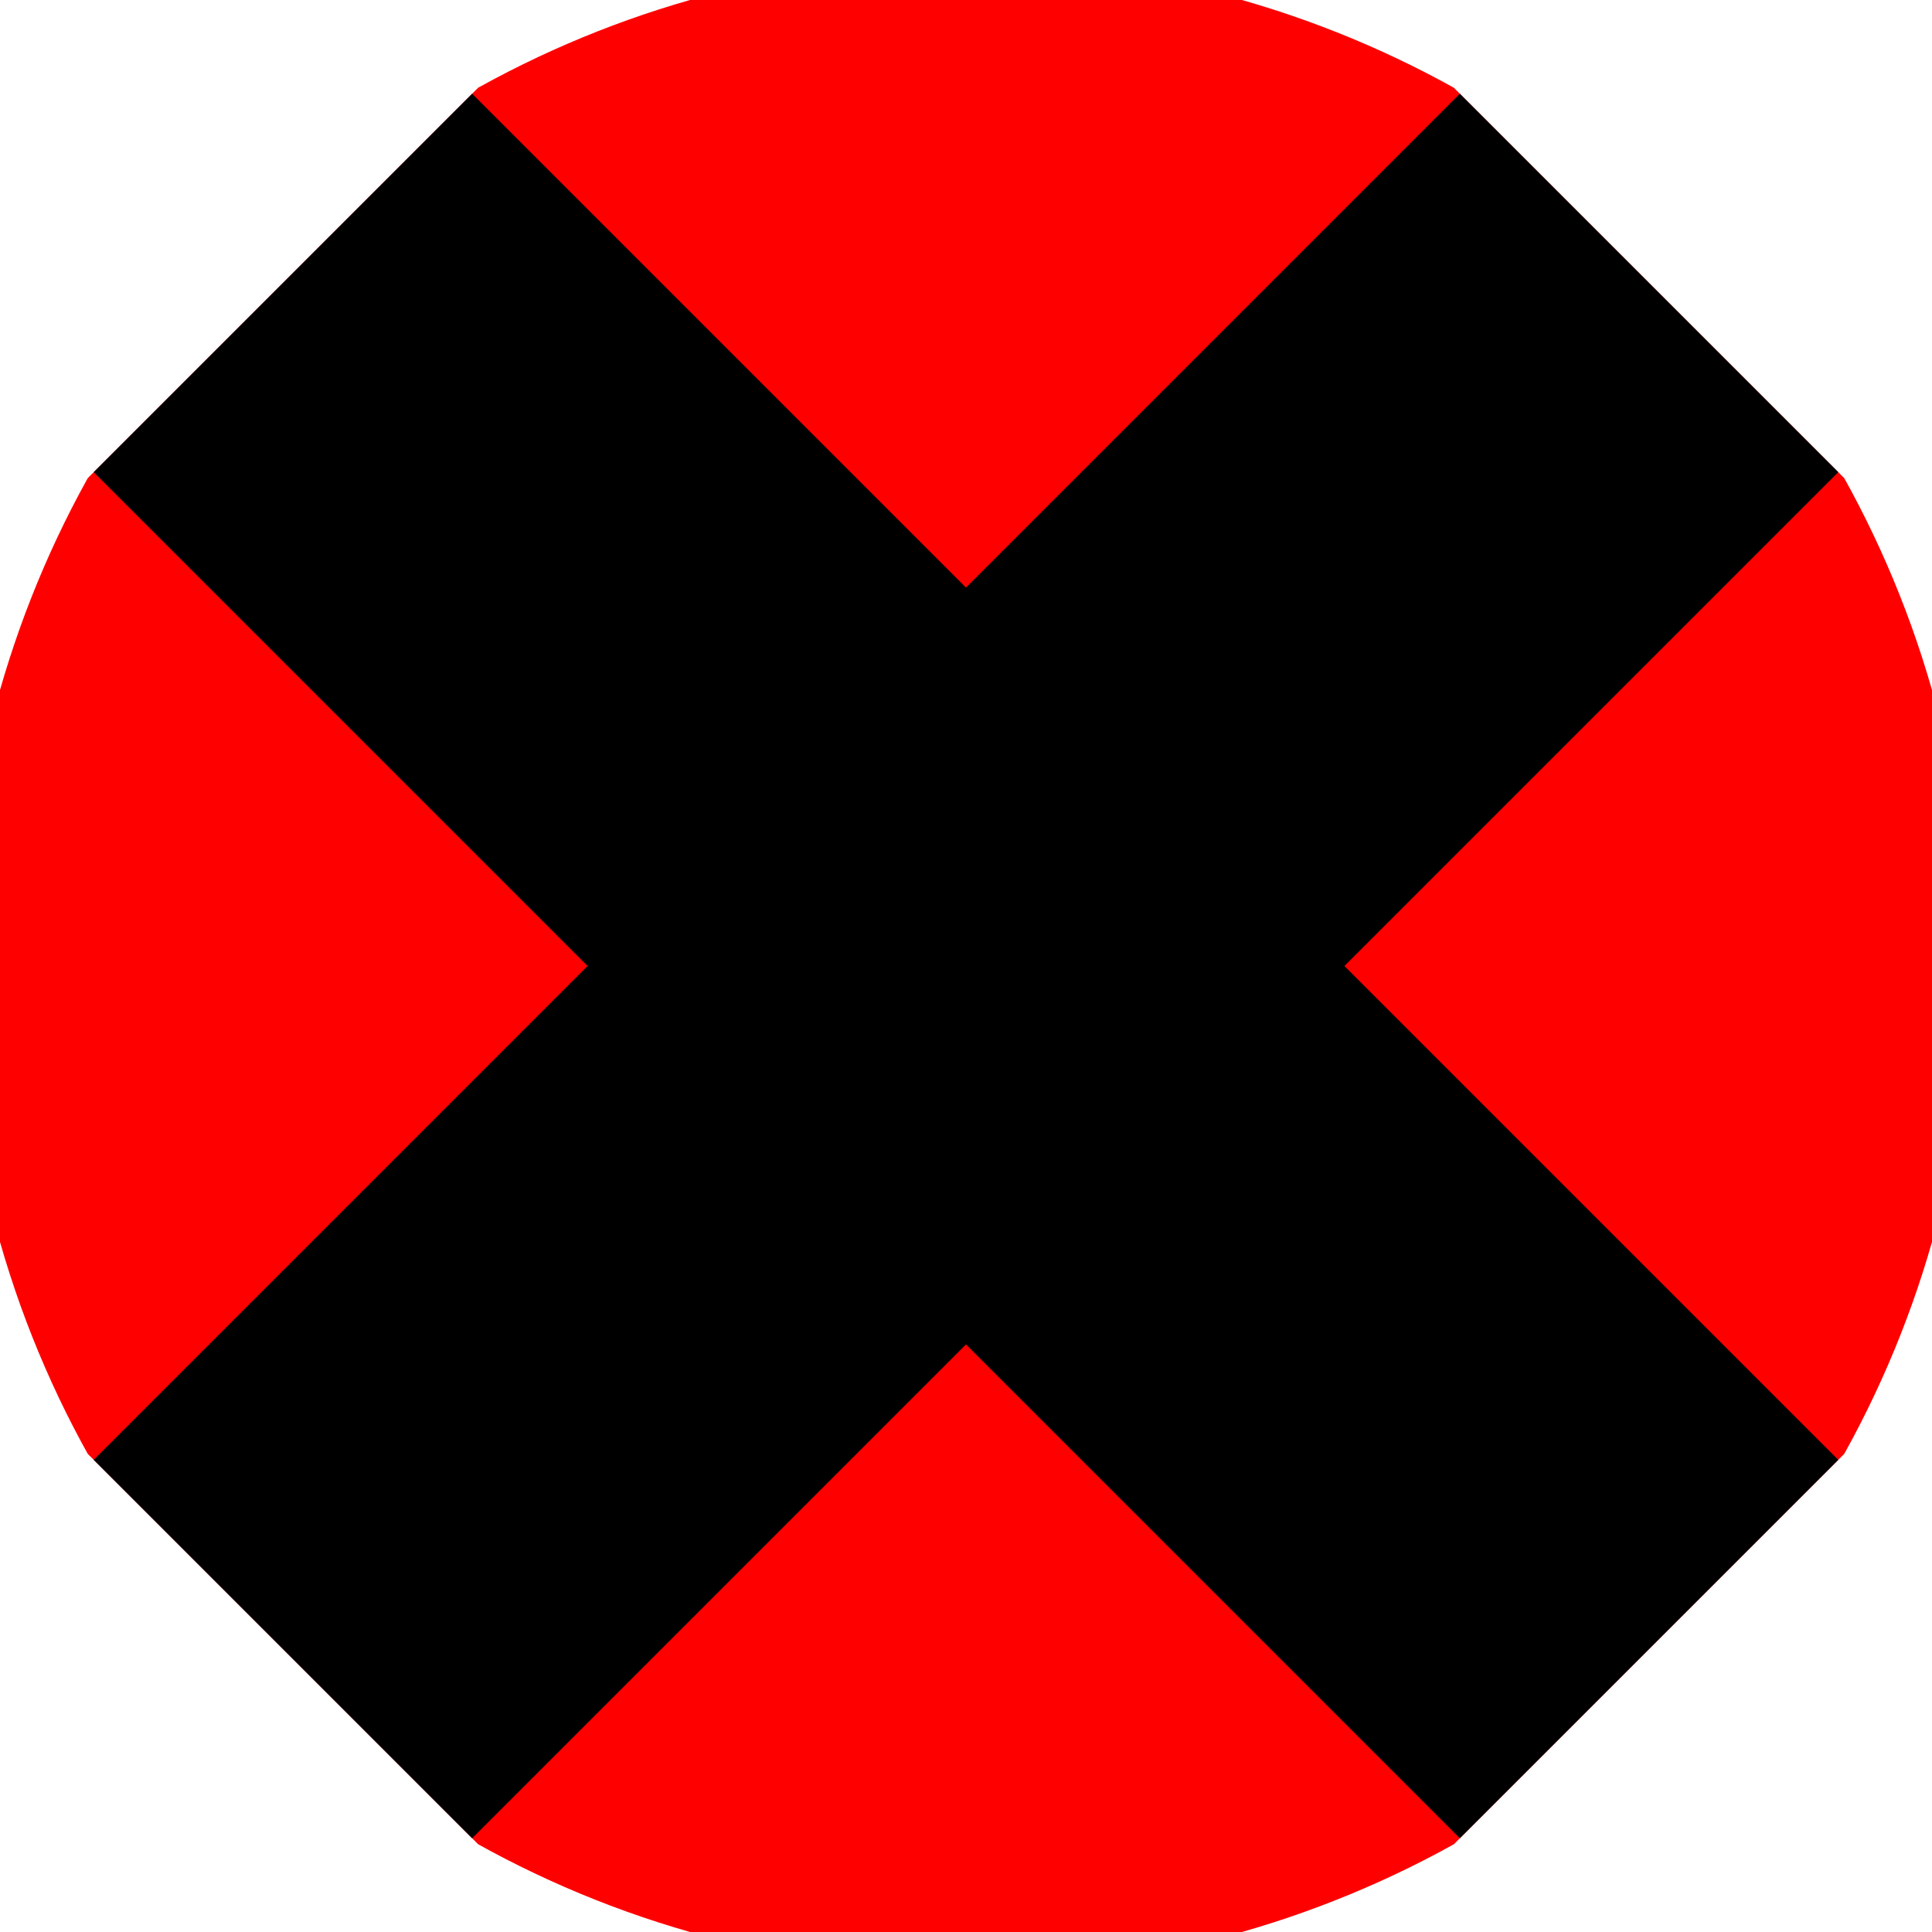
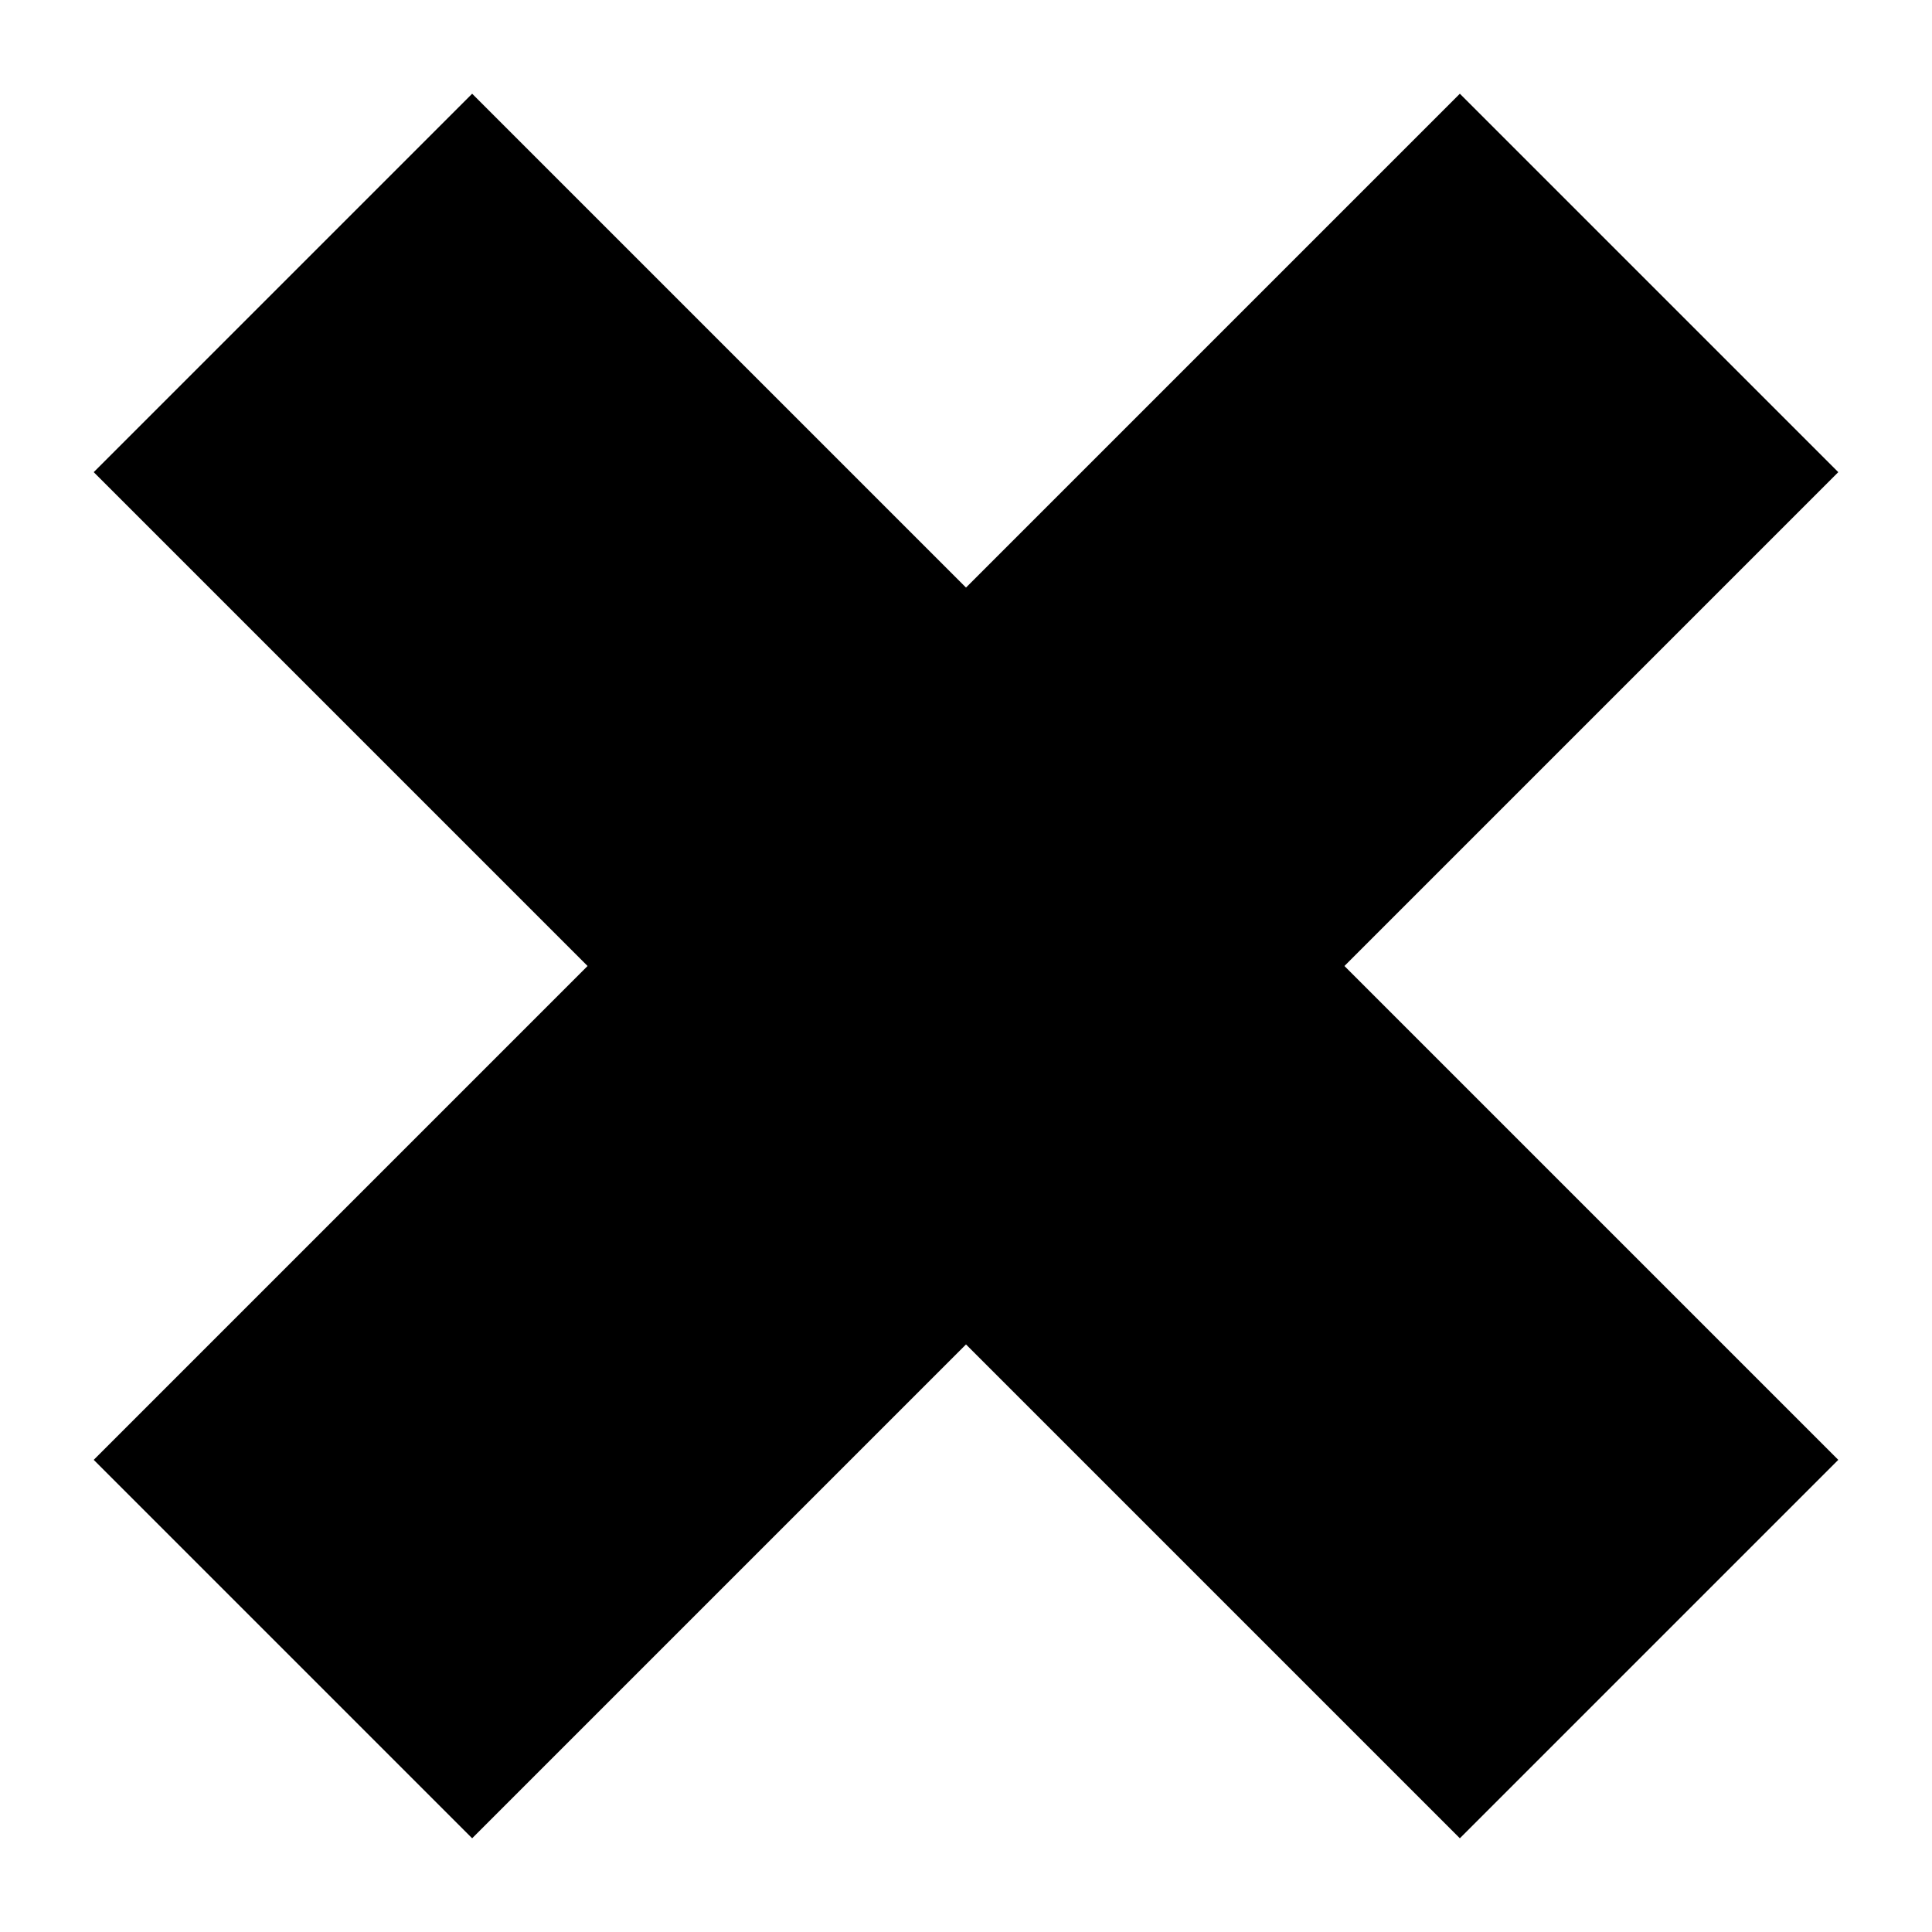
<svg xmlns="http://www.w3.org/2000/svg" width="128" height="128" viewBox="0 0 100 100" shape-rendering="geometricPrecision">
  <defs>
    <clipPath id="clip">
      <circle cx="50" cy="50" r="52" />
    </clipPath>
  </defs>
  <g transform="rotate(45 50 50)">
-     <rect x="0" y="0" width="100" height="100" fill="#ff0000" clip-path="url(#clip)" />
    <path d="M 36.15 0 H 63.85 V 100 H 36.15 Z" fill="#000000" clip-path="url(#clip)" />
    <path d="M 0 36.15 H 100 V 63.85 H 0 Z" fill="#000000" clip-path="url(#clip)" />
  </g>
</svg>